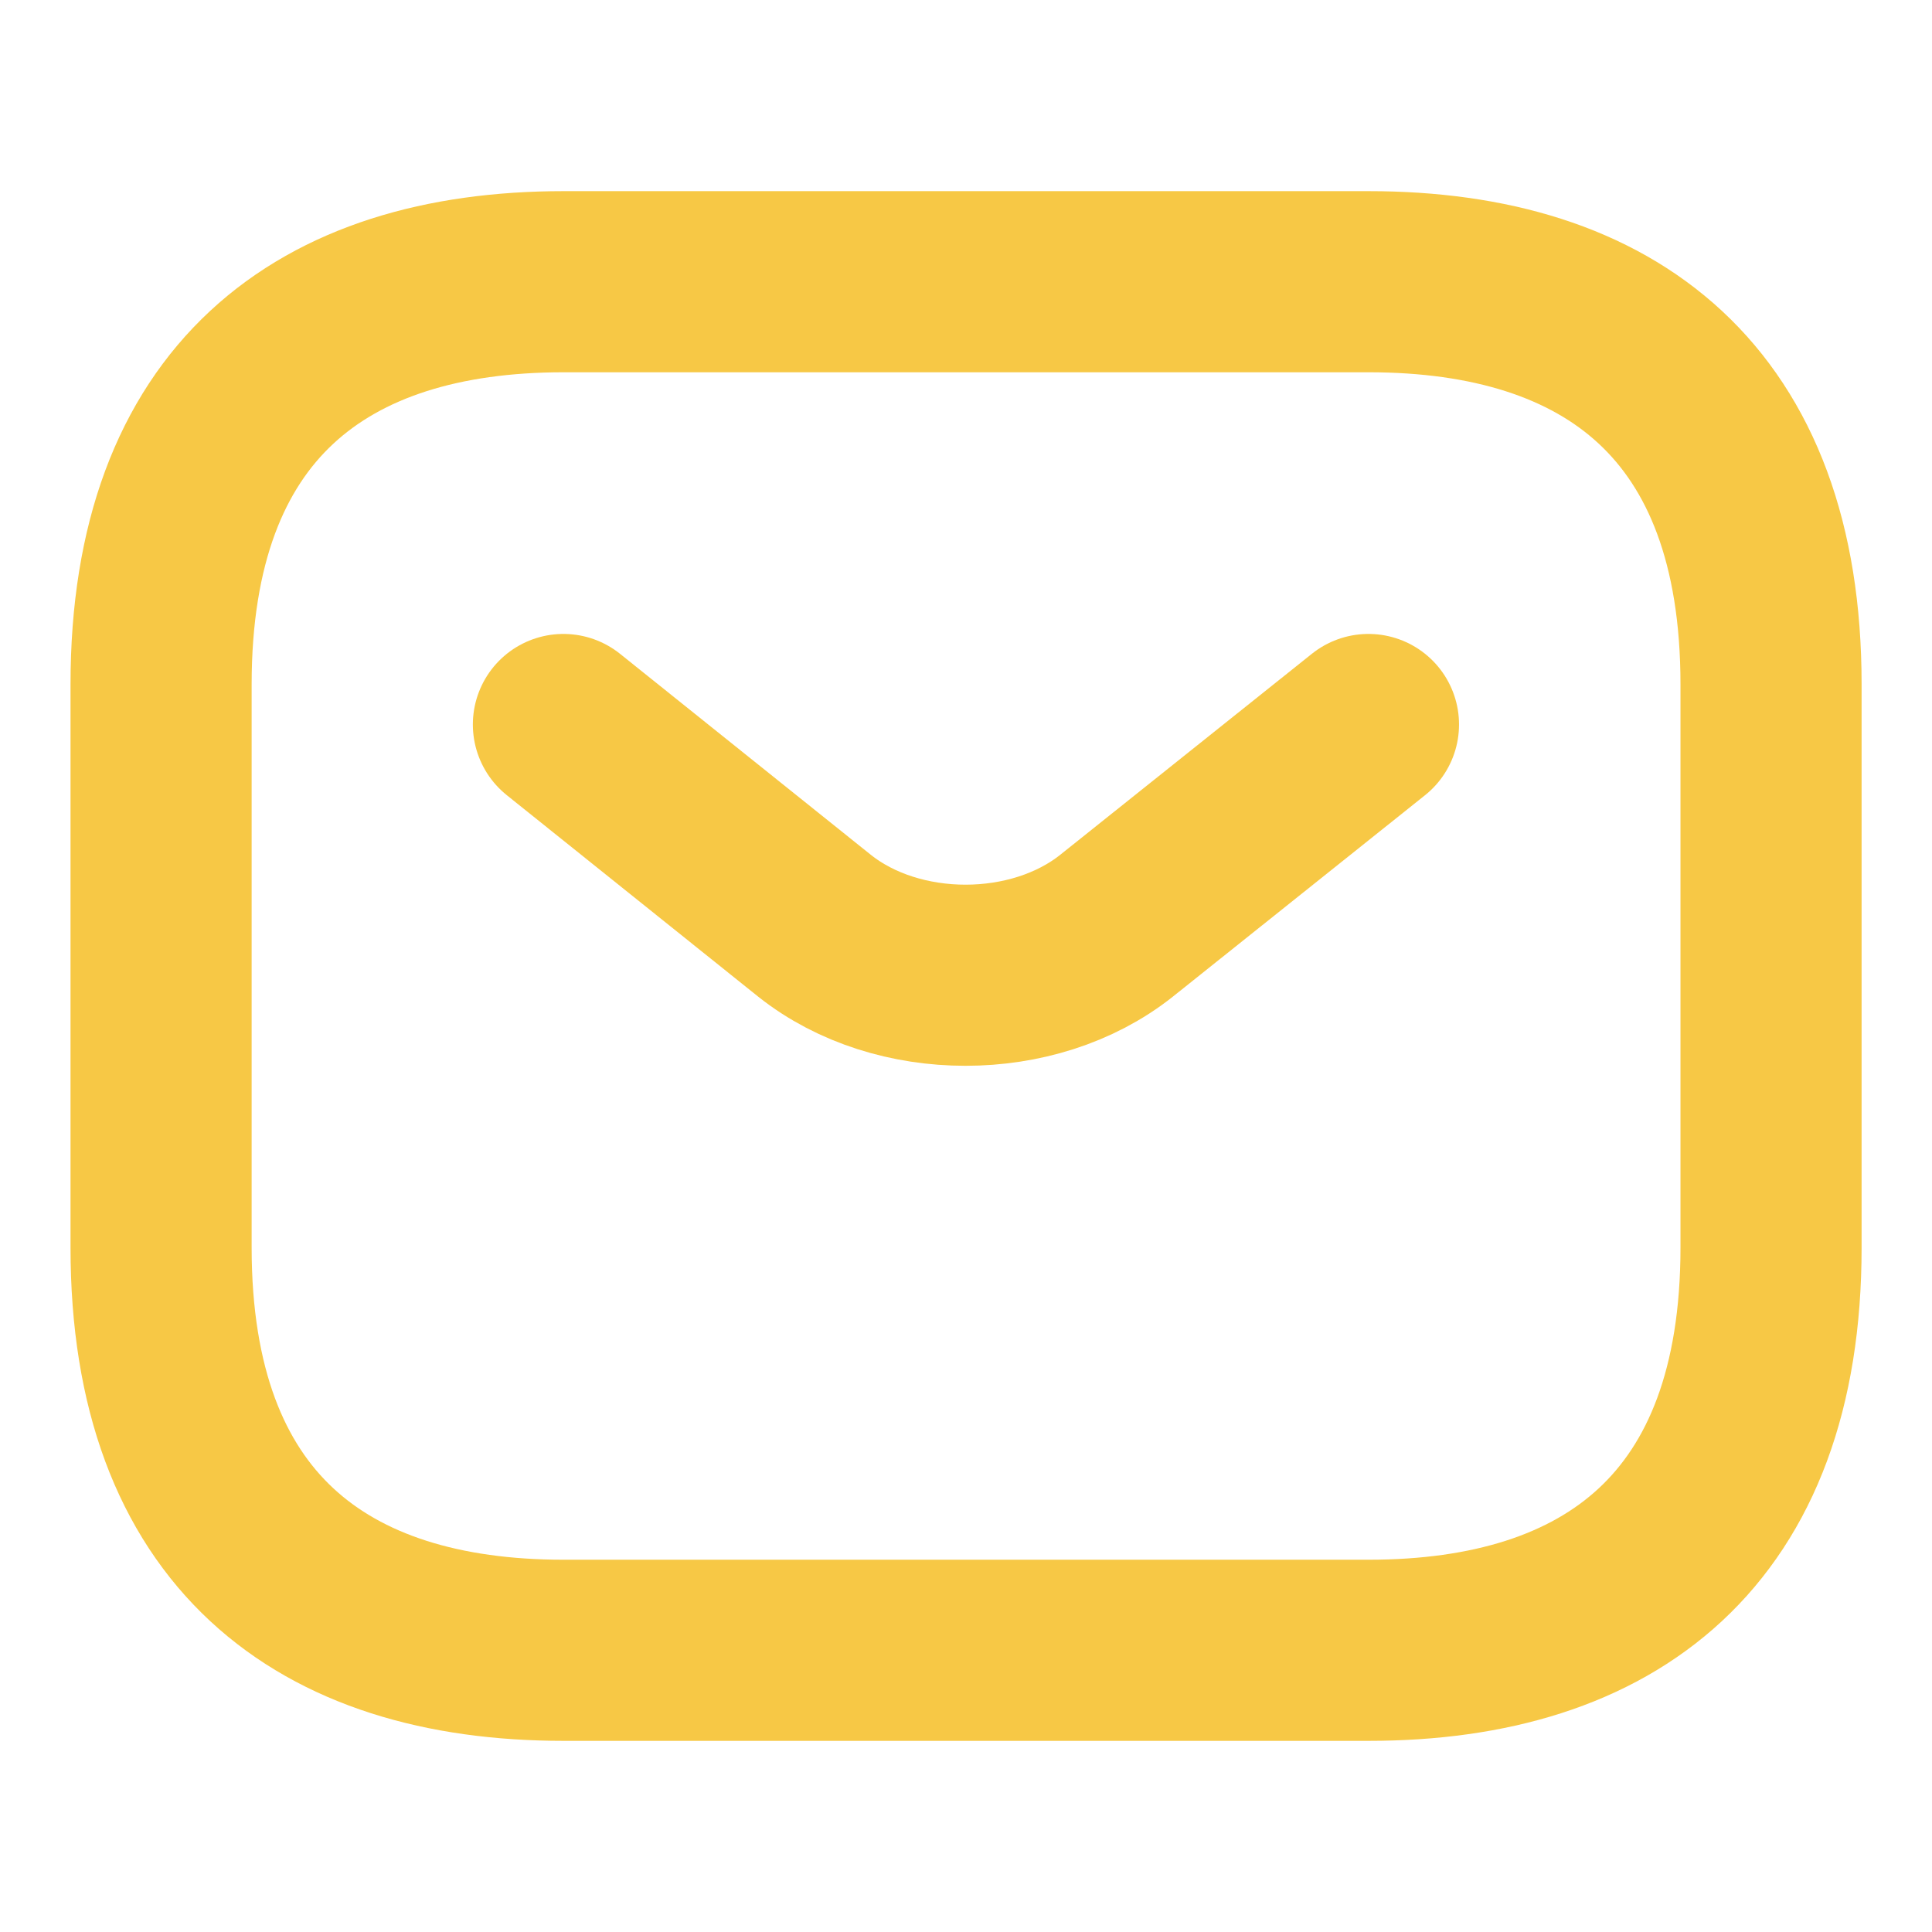
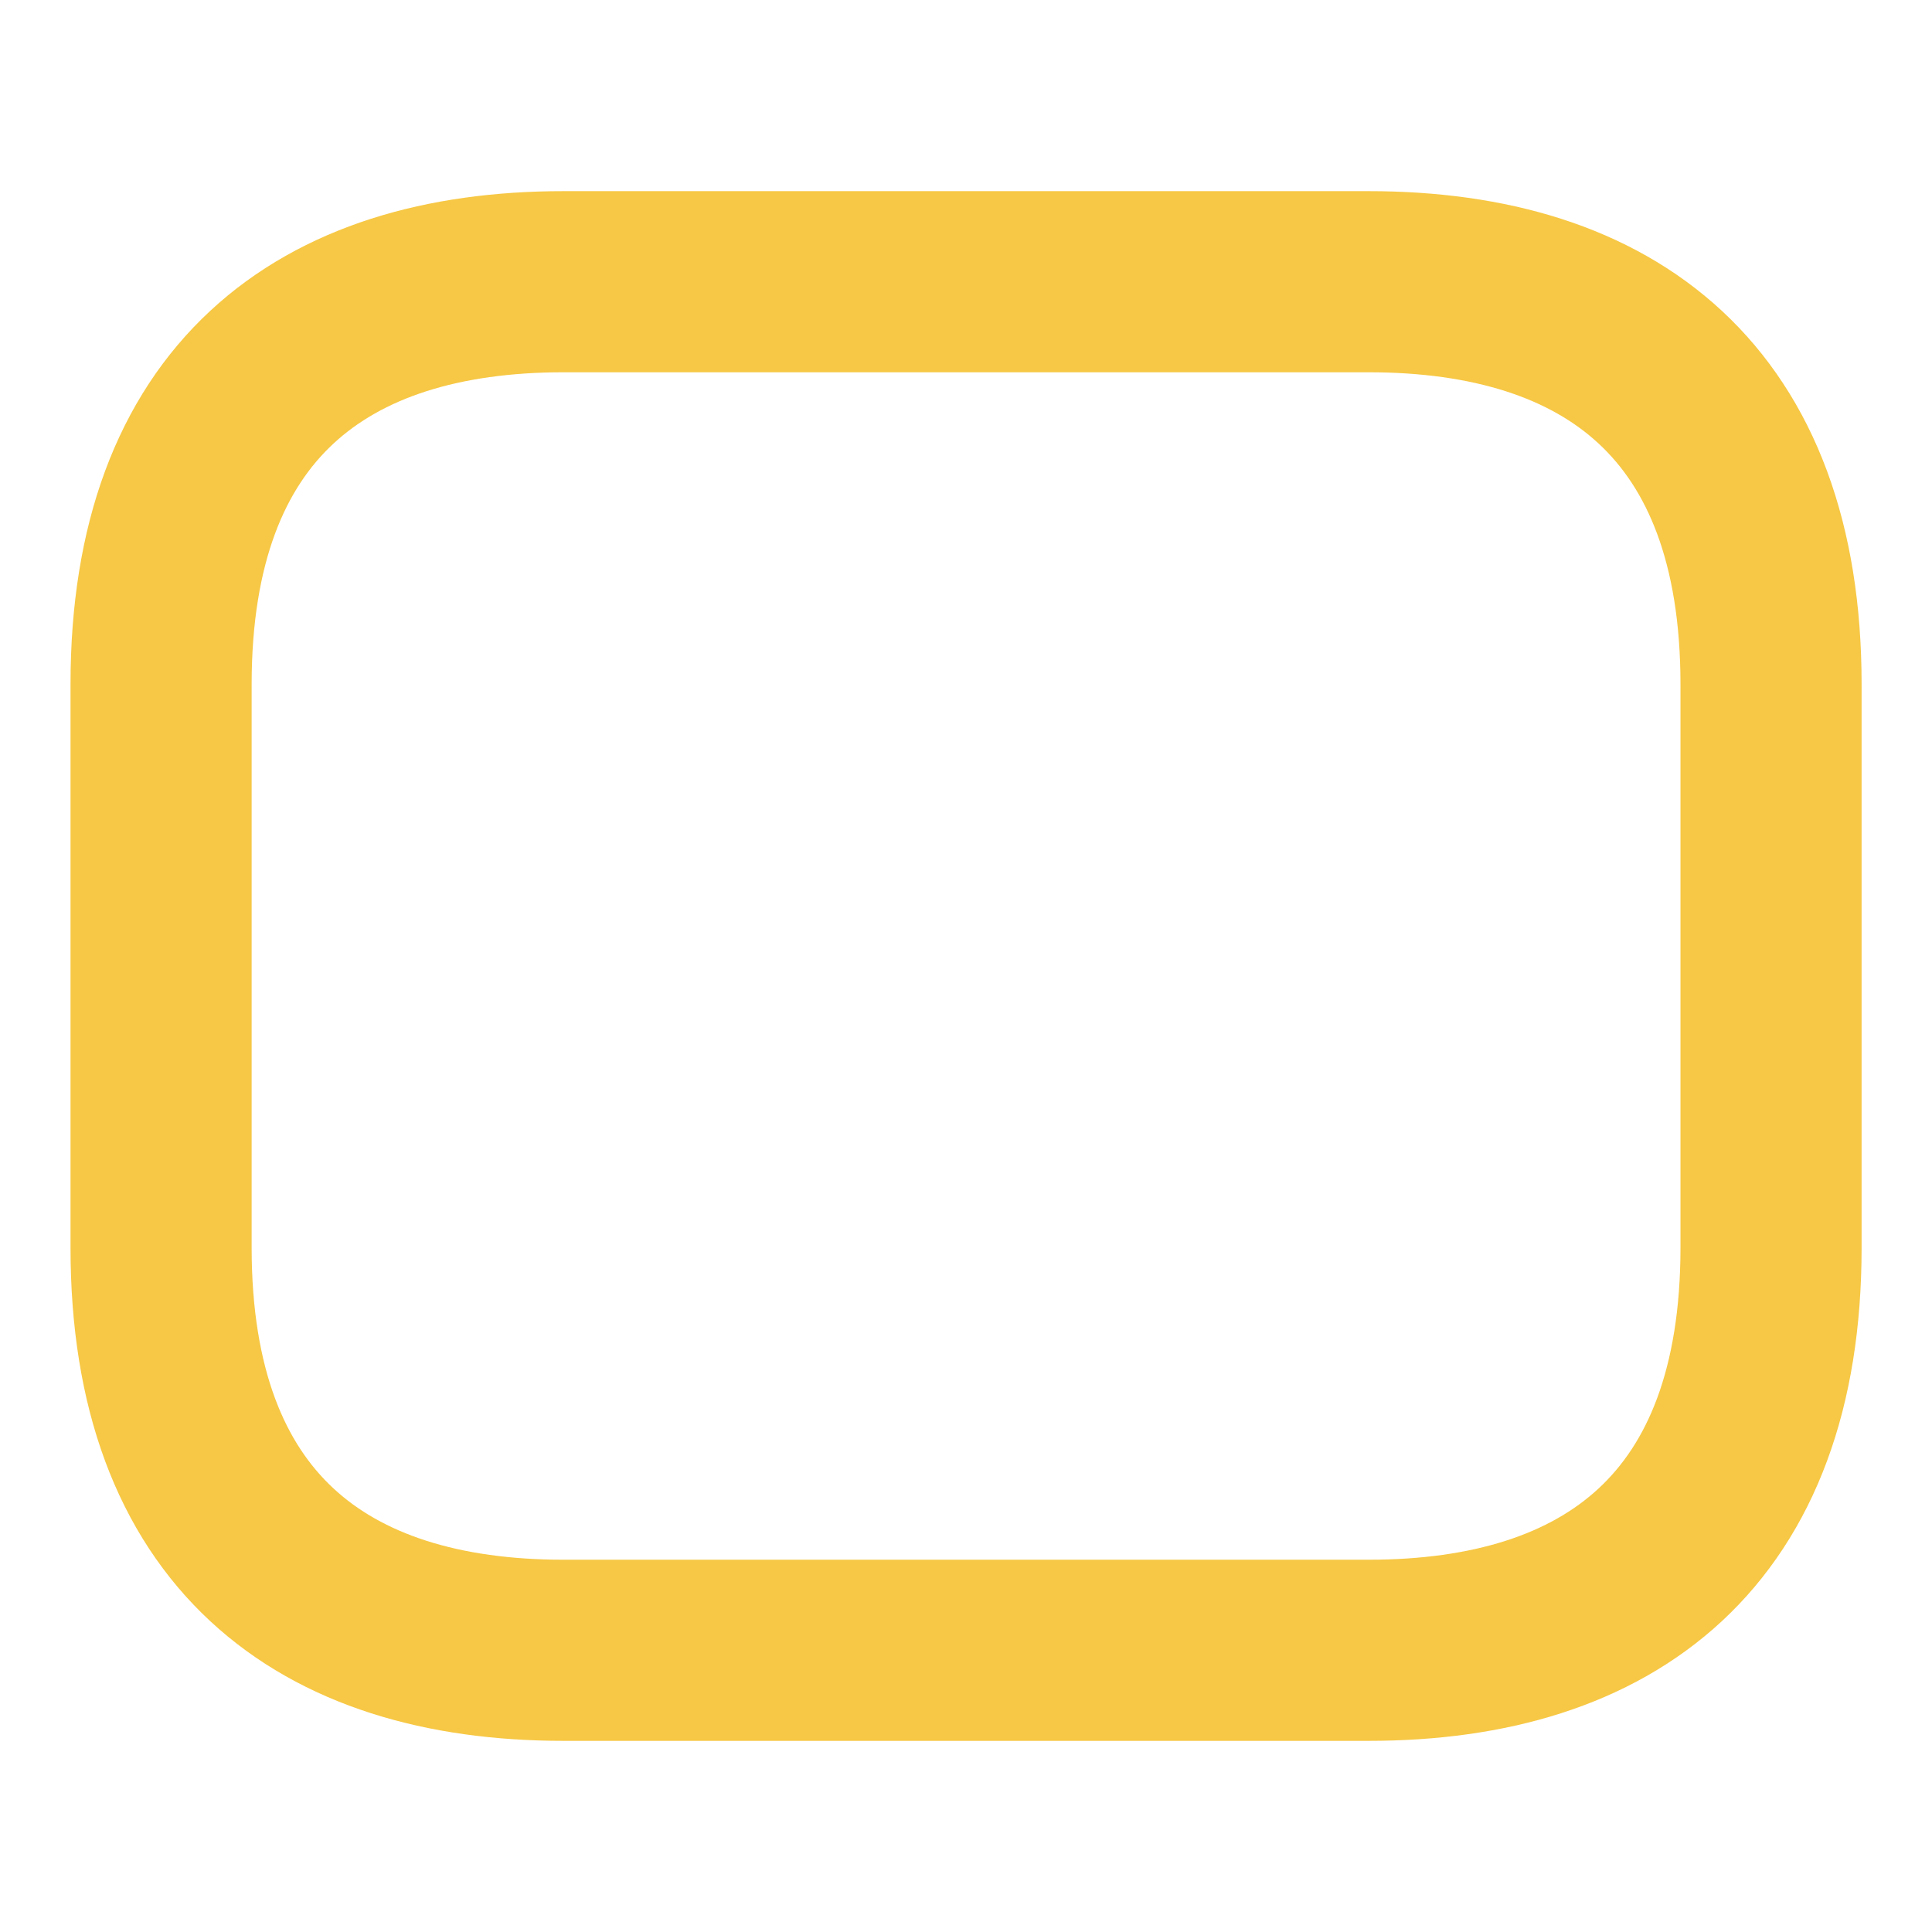
<svg xmlns="http://www.w3.org/2000/svg" width="16" height="16" viewBox="0 0 16 16" fill="none">
  <path d="M11.334 13.667H4.667C2.667 13.667 1.334 12.667 1.334 10.333V5.667C1.334 3.333 2.667 2.333 4.667 2.333H11.334C13.334 2.333 14.667 3.333 14.667 5.667V10.333C14.667 12.667 13.334 13.667 11.334 13.667Z" stroke="#F7C845" stroke-width="1.5" stroke-miterlimit="10" stroke-linecap="round" stroke-linejoin="round" />
-   <path d="M11.333 6L9.246 7.667C8.559 8.213 7.433 8.213 6.746 7.667L4.666 6" stroke="#F7C845" stroke-width="1.5" stroke-miterlimit="10" stroke-linecap="round" stroke-linejoin="round" />
</svg>